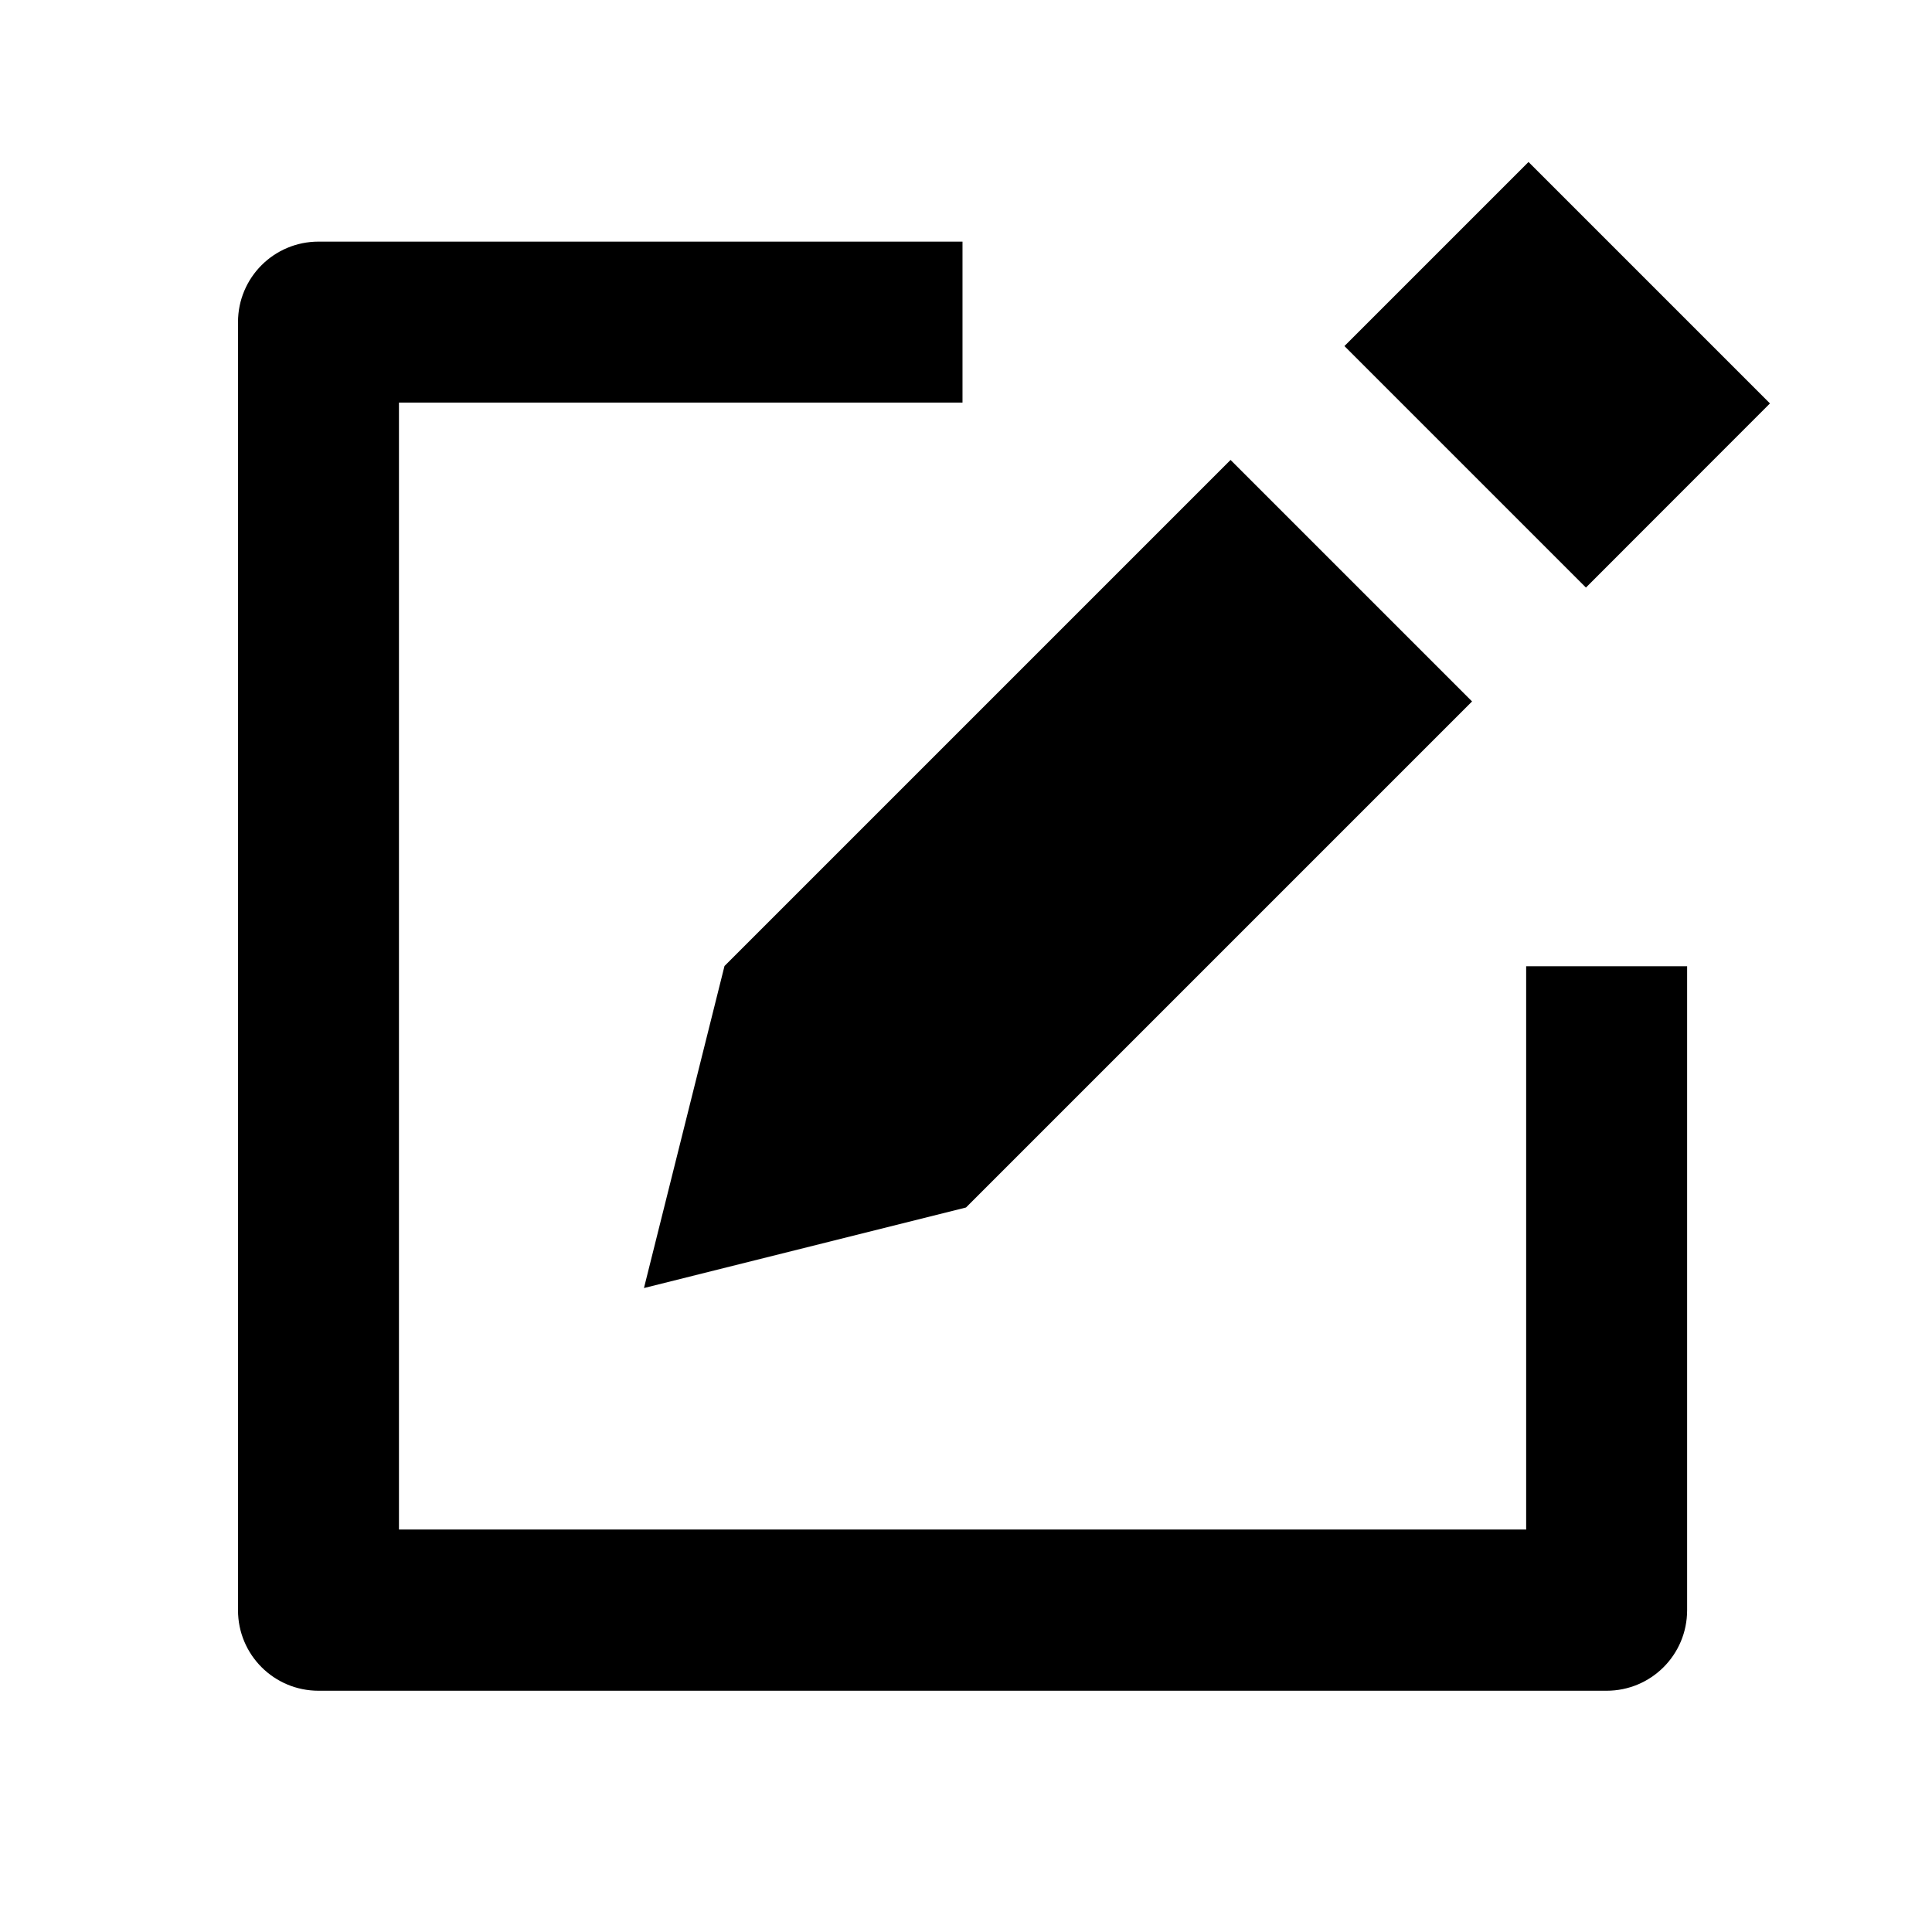
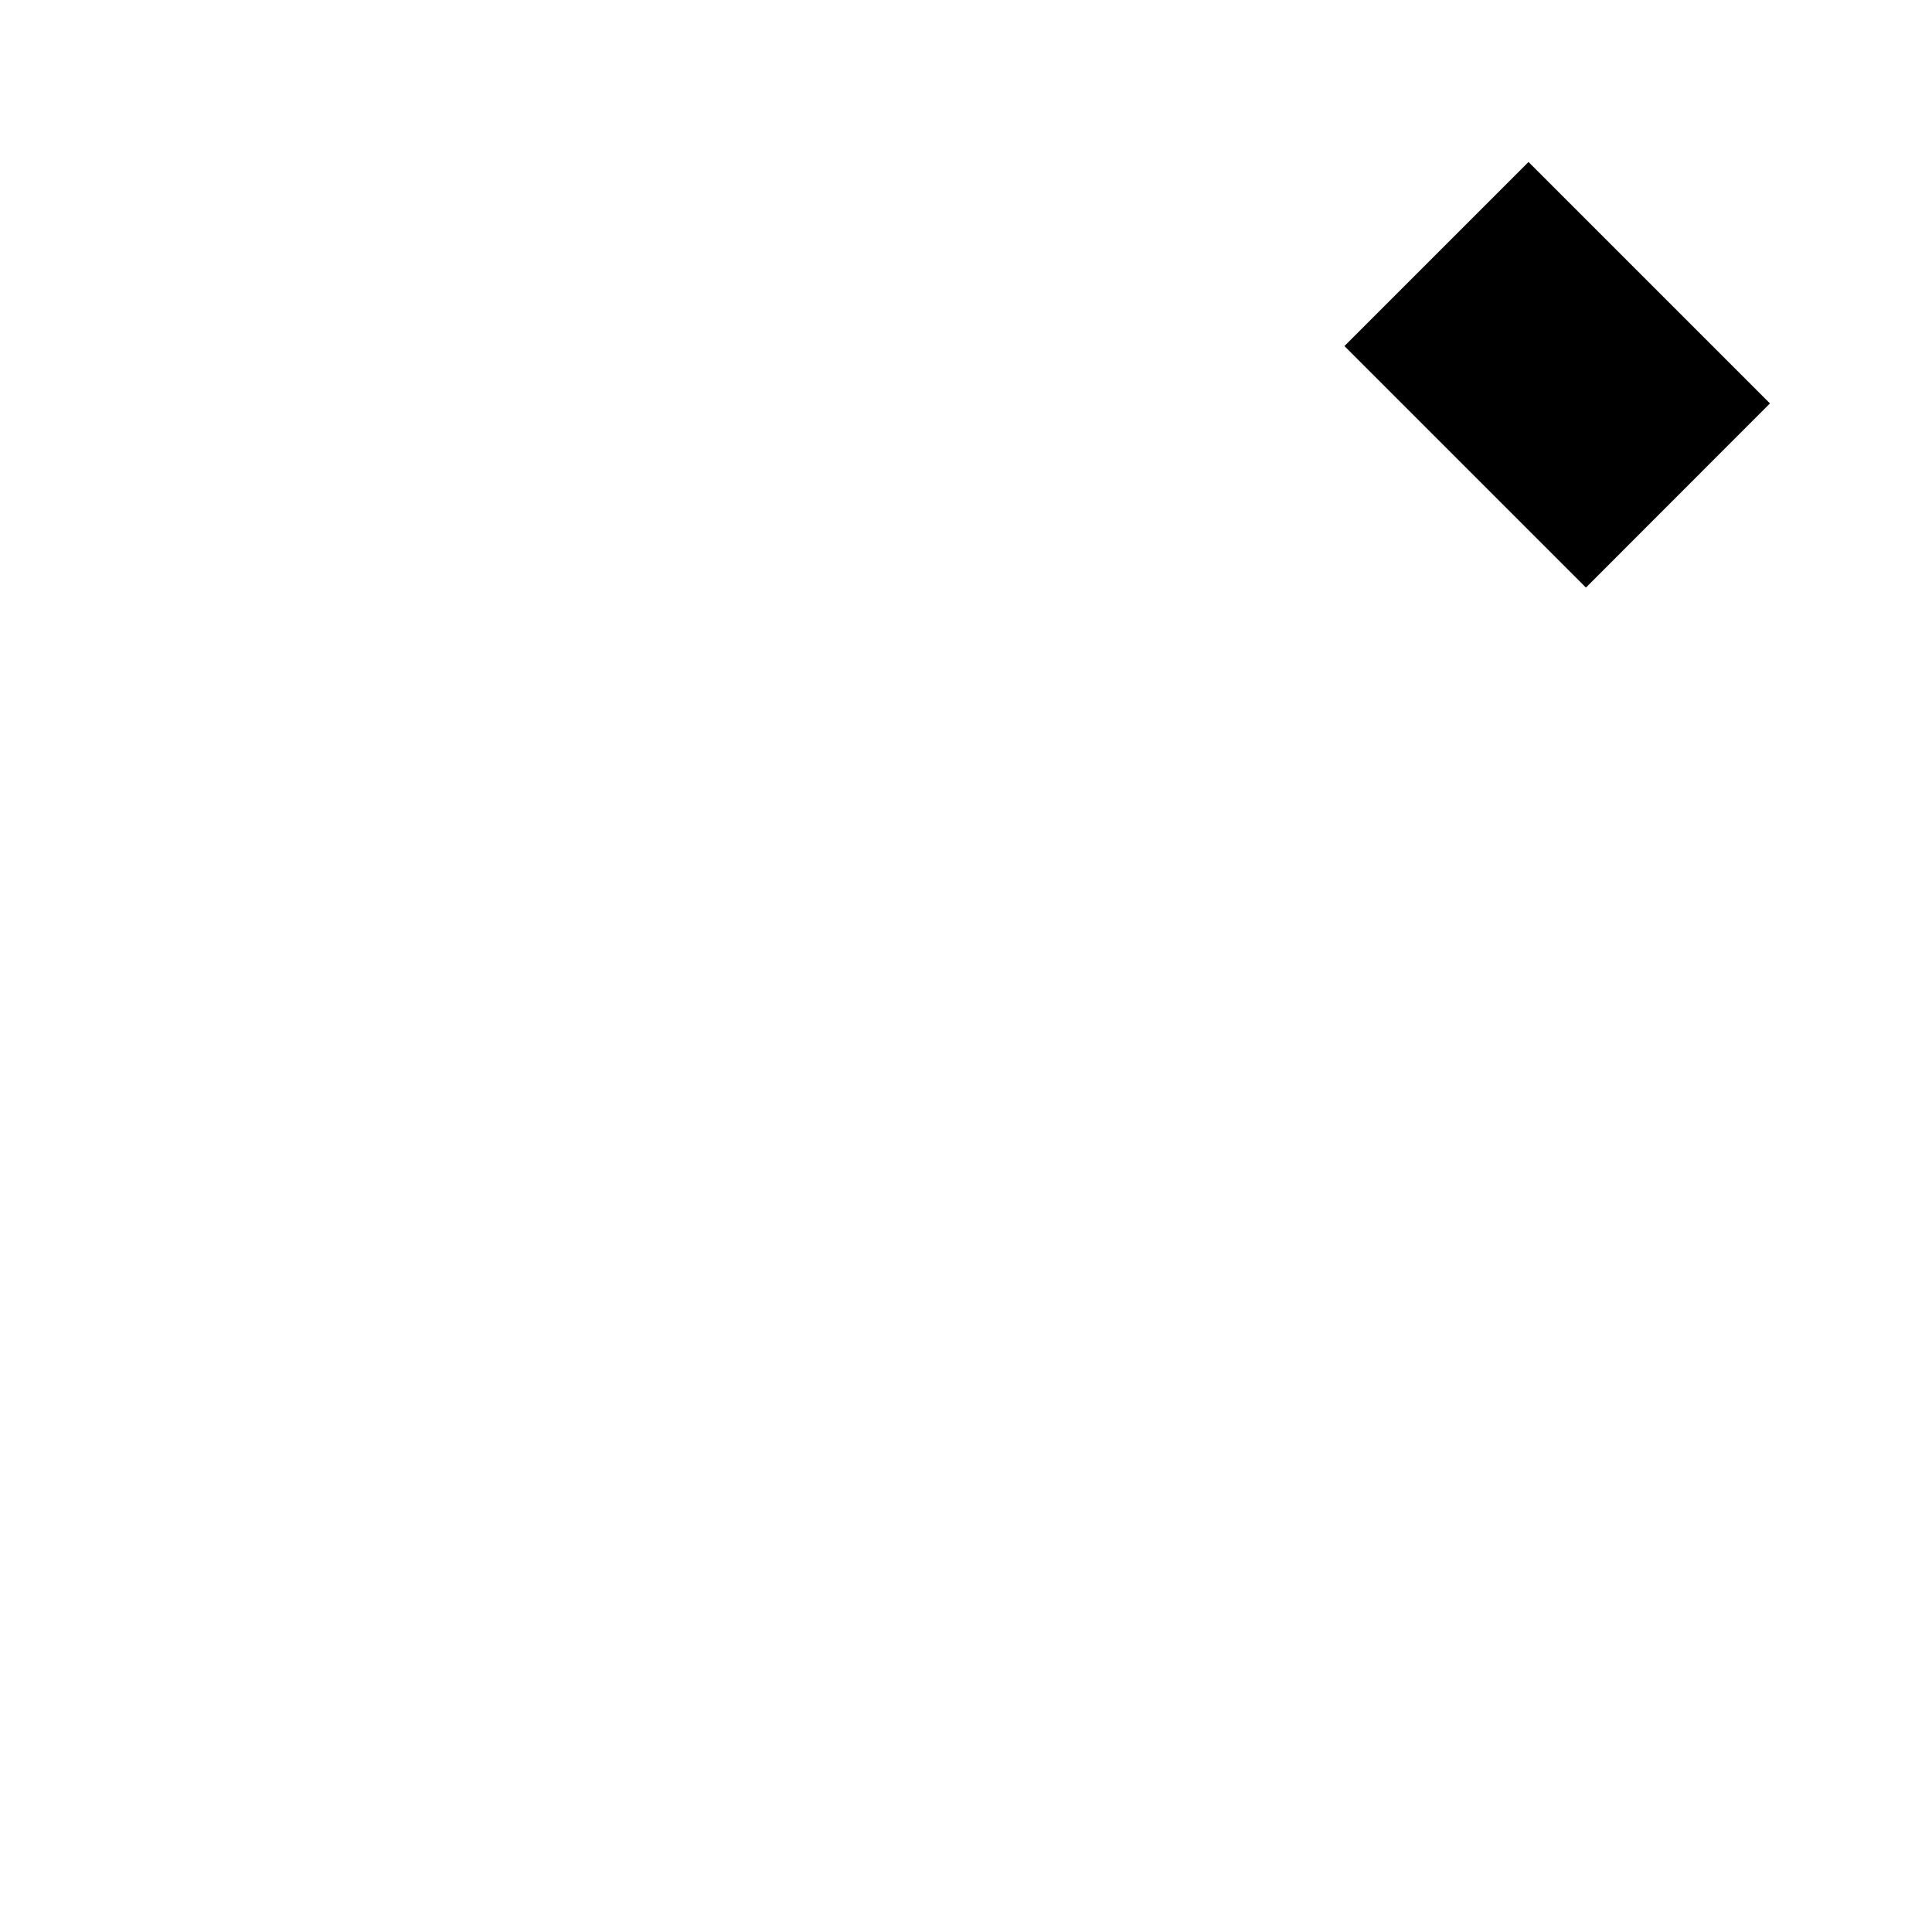
<svg xmlns="http://www.w3.org/2000/svg" version="1.1" width="16" height="16" viewBox="0 0 16 16">
  <title>bxs-edit</title>
-   <path d="M12.637 12.667h-9.333v-9.333h4.667v-1.333h-5.333c-0.369 0-0.667 0.298-0.667 0.667v10.667c0 0.369 0.298 0.667 0.667 0.667h10.667c0.369 0 0.667-0.298 0.667-0.667v-5.333h-1.333v4.667z" />
  <path d="M12.658 1.341l2 2-1.524 1.525-2-2 1.524-1.524z" />
-   <path d="M5.333 10.667l2.667-0.667 4.191-4.191-2-2-4.191 4.191z" />
</svg>